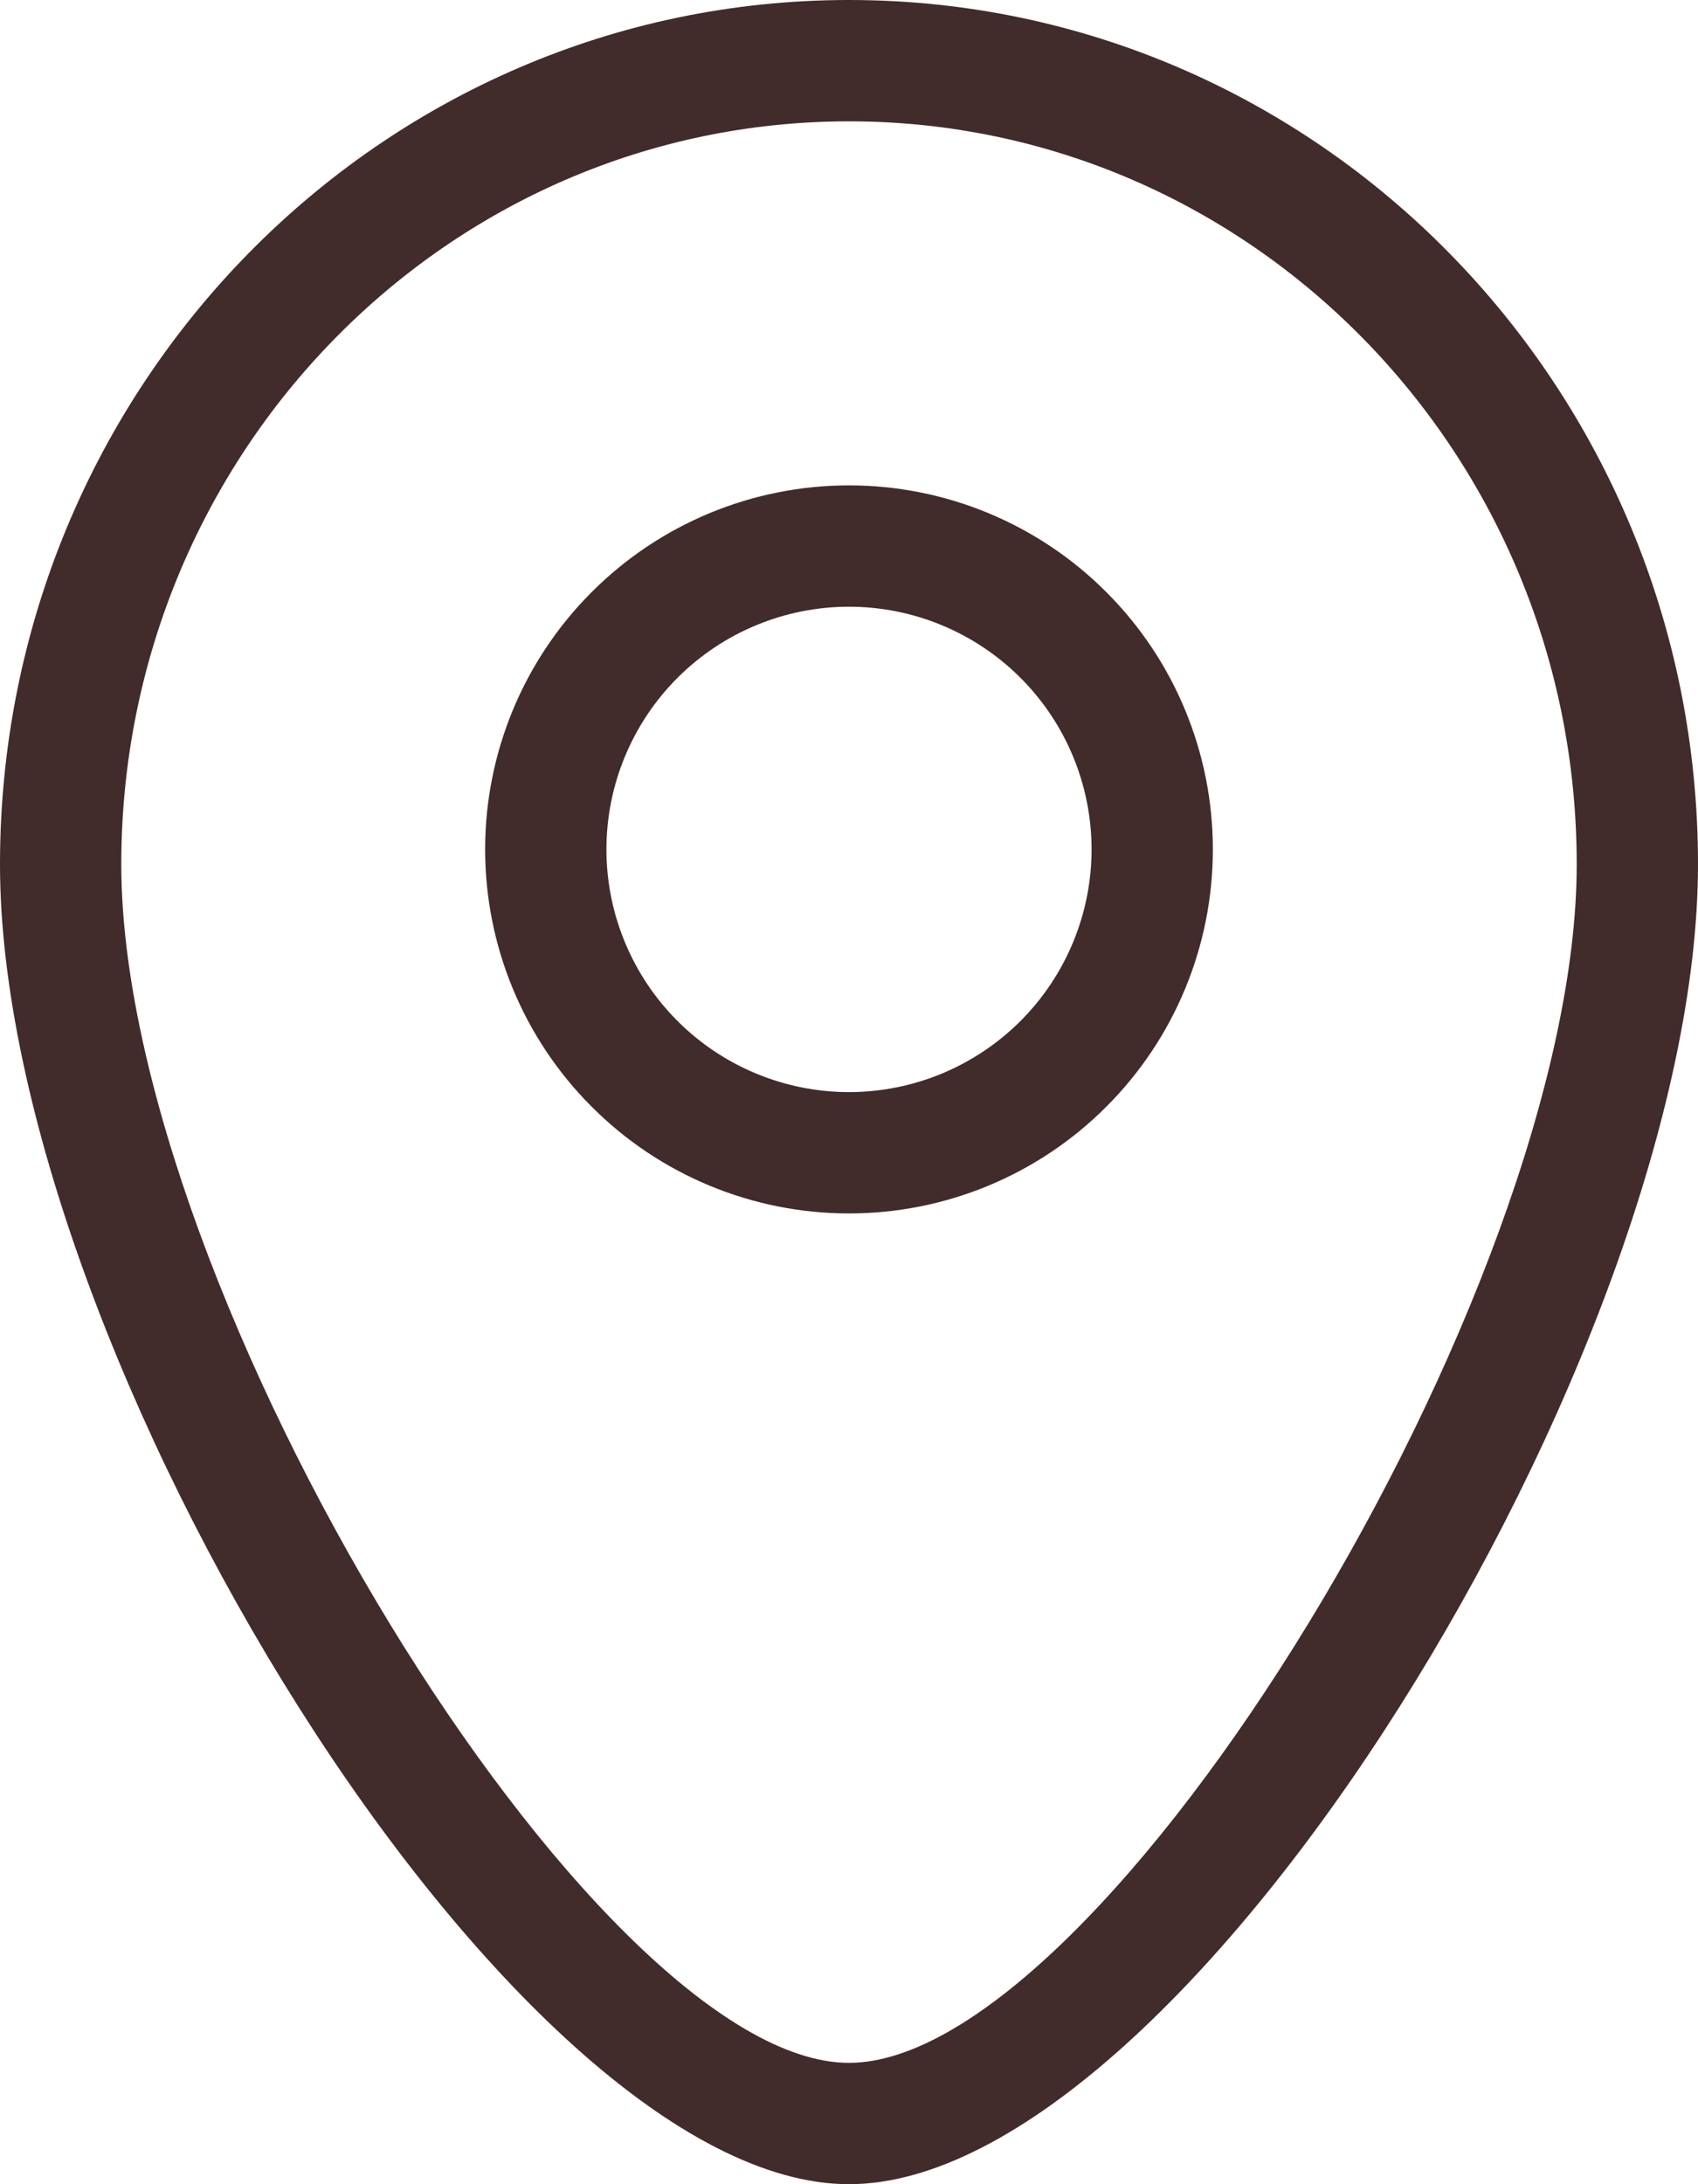
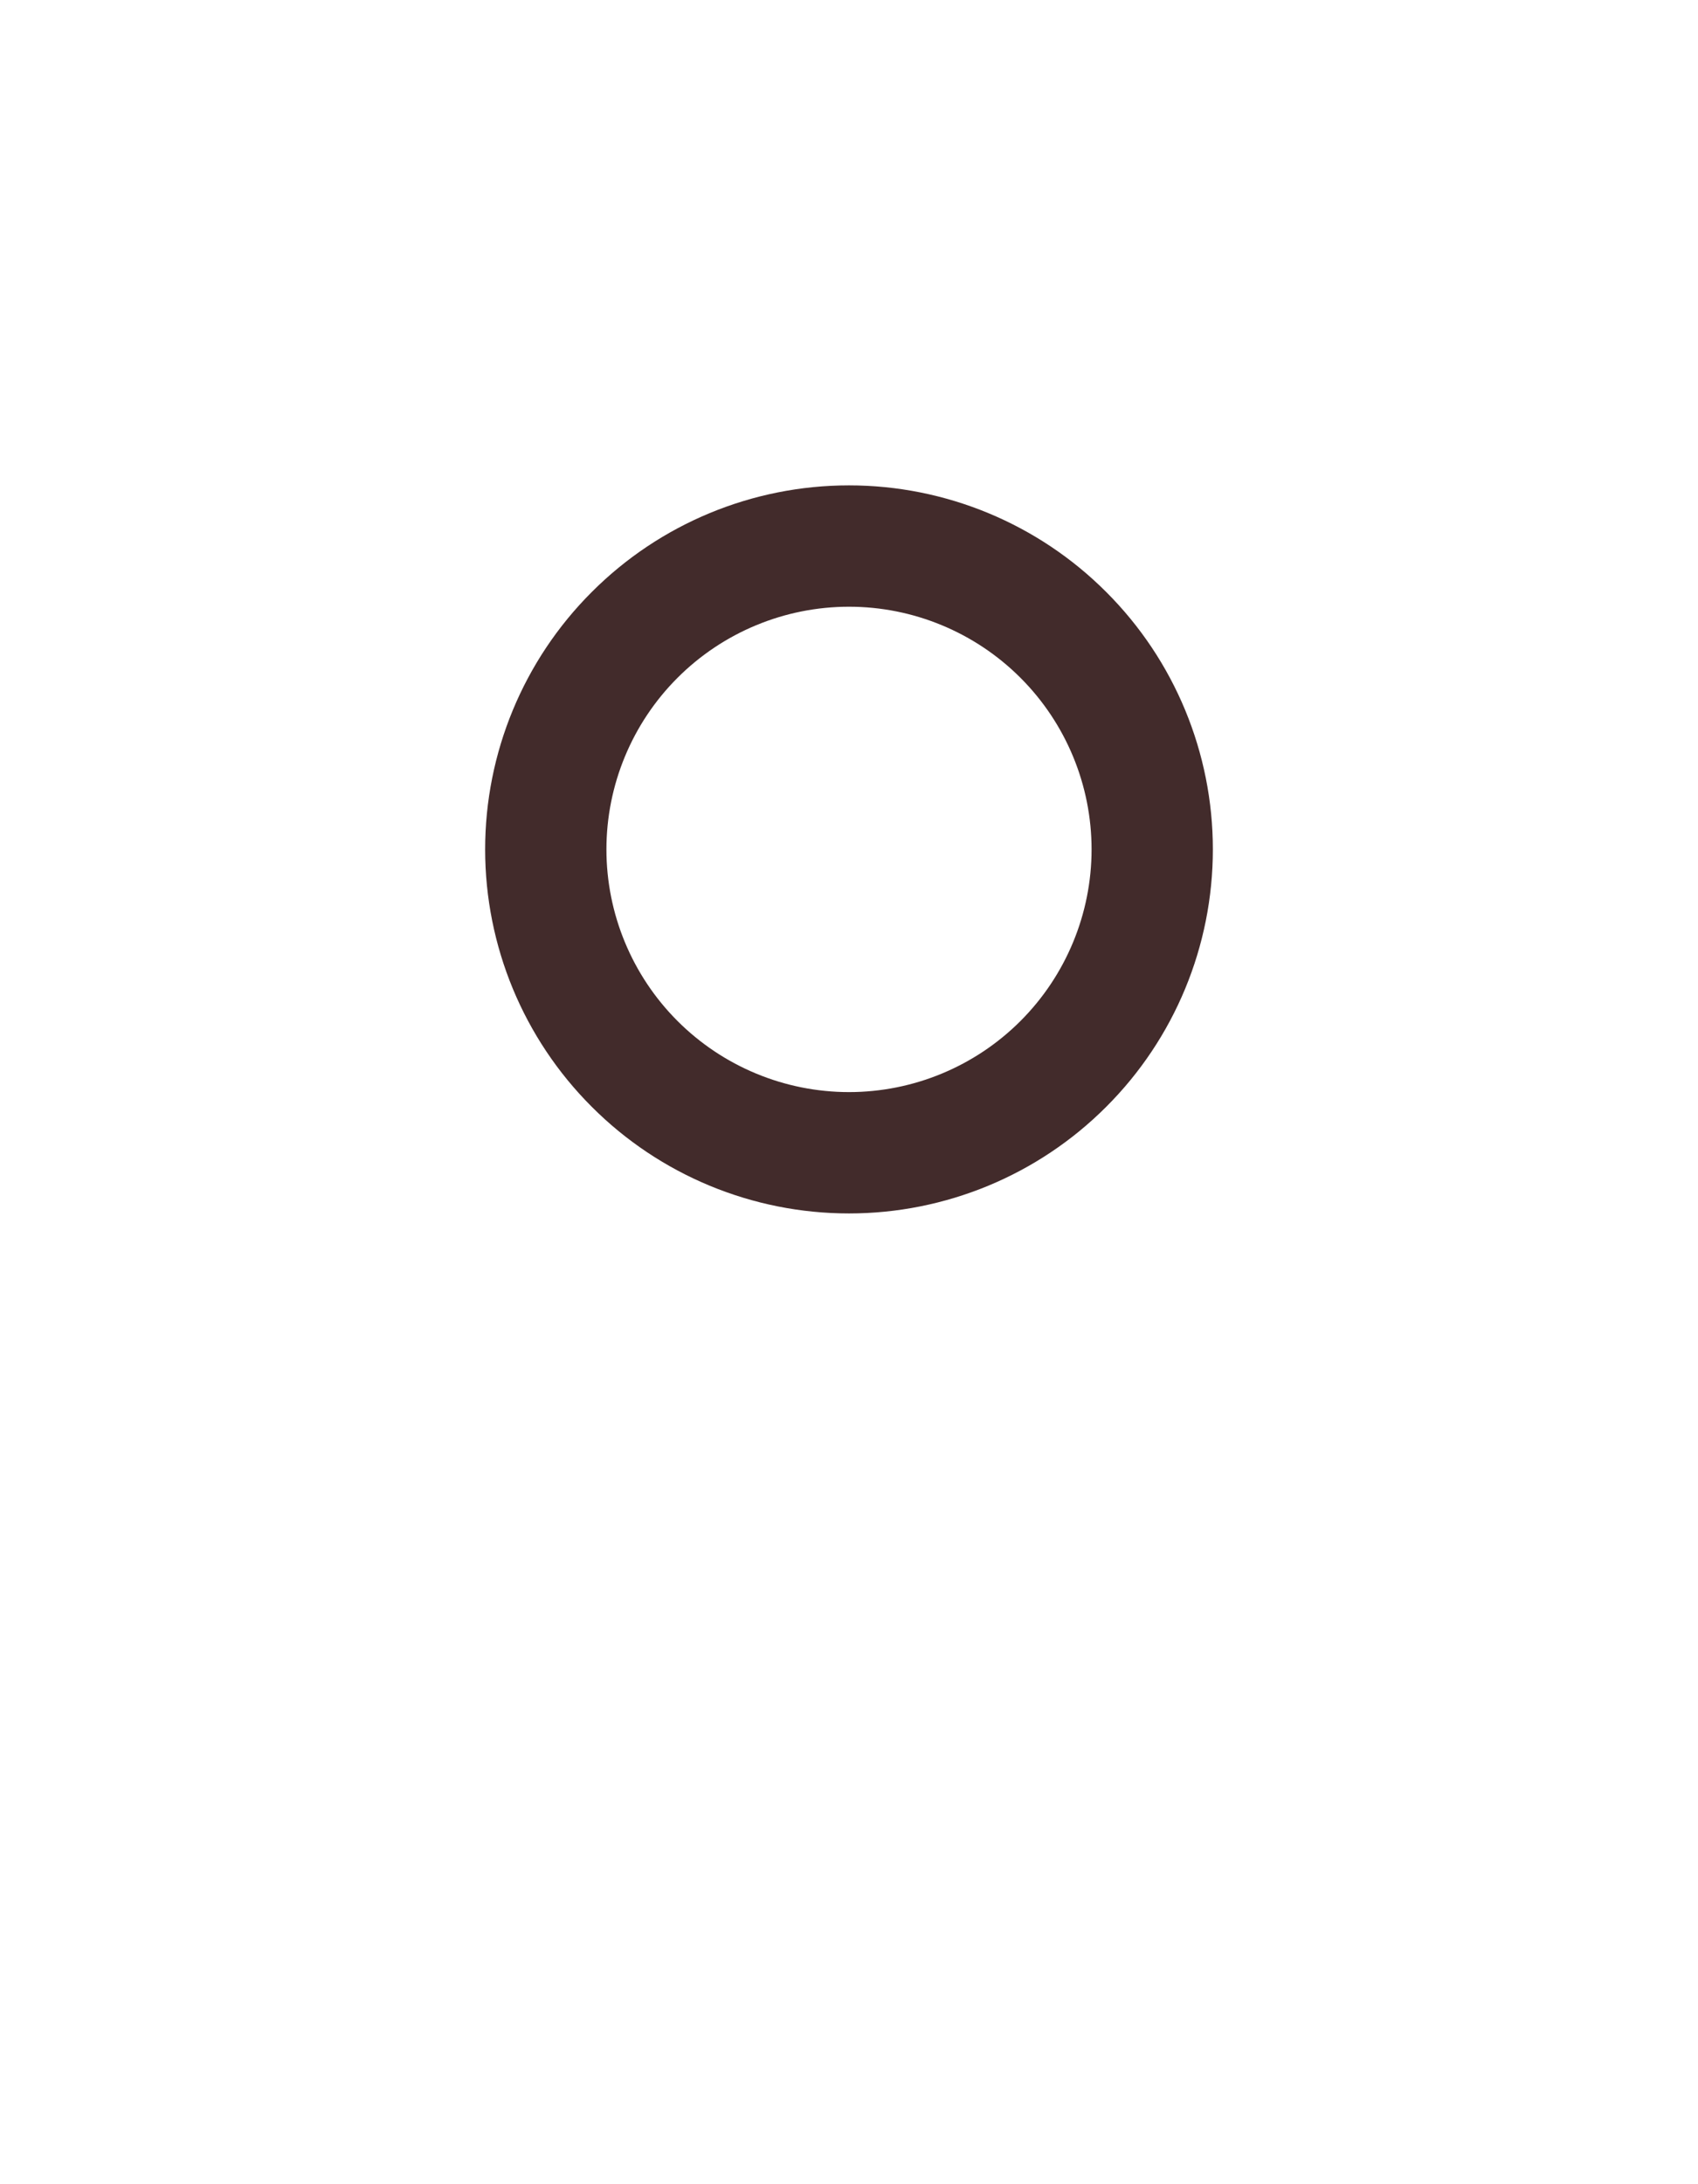
<svg xmlns="http://www.w3.org/2000/svg" width="14" height="18" viewBox="0 0 14 18" fill="none">
  <path fill-rule="evenodd" clip-rule="evenodd" d="M7 10C7.796 10 8.559 9.684 9.121 9.121C9.684 8.559 10 7.796 10 7C10 6.204 9.684 5.441 9.121 4.879C8.559 4.316 7.796 4 7 4C6.204 4 5.441 4.316 4.879 4.879C4.316 5.441 4 6.204 4 7C4 7.796 4.316 8.559 4.879 9.121C5.441 9.684 6.204 10 7 10ZM7 5C7.53 5 8.039 5.211 8.414 5.586C8.789 5.961 9 6.47 9 7C9 7.53 8.789 8.039 8.414 8.414C8.039 8.789 7.53 9 7 9C6.47 9 5.961 8.789 5.586 8.414C5.211 8.039 5 7.53 5 7C5 6.47 5.211 5.961 5.586 5.586C5.961 5.211 6.47 5 7 5Z" fill="#422B2B" />
-   <path fill-rule="evenodd" clip-rule="evenodd" d="M0 7.123C0 11.125 4.223 18 7 18C9.777 18 14 11.125 14 7.123C14 3.191 10.868 0 7 0C3.132 0 0 3.191 0 7.123ZM13 7.123C13 10.643 9.096 17 7 17C4.904 17 1 10.643 1 7.123C1 3.74 3.688 1 7 1C10.312 1 13 3.74 13 7.123Z" fill="#422B2B" />
</svg>